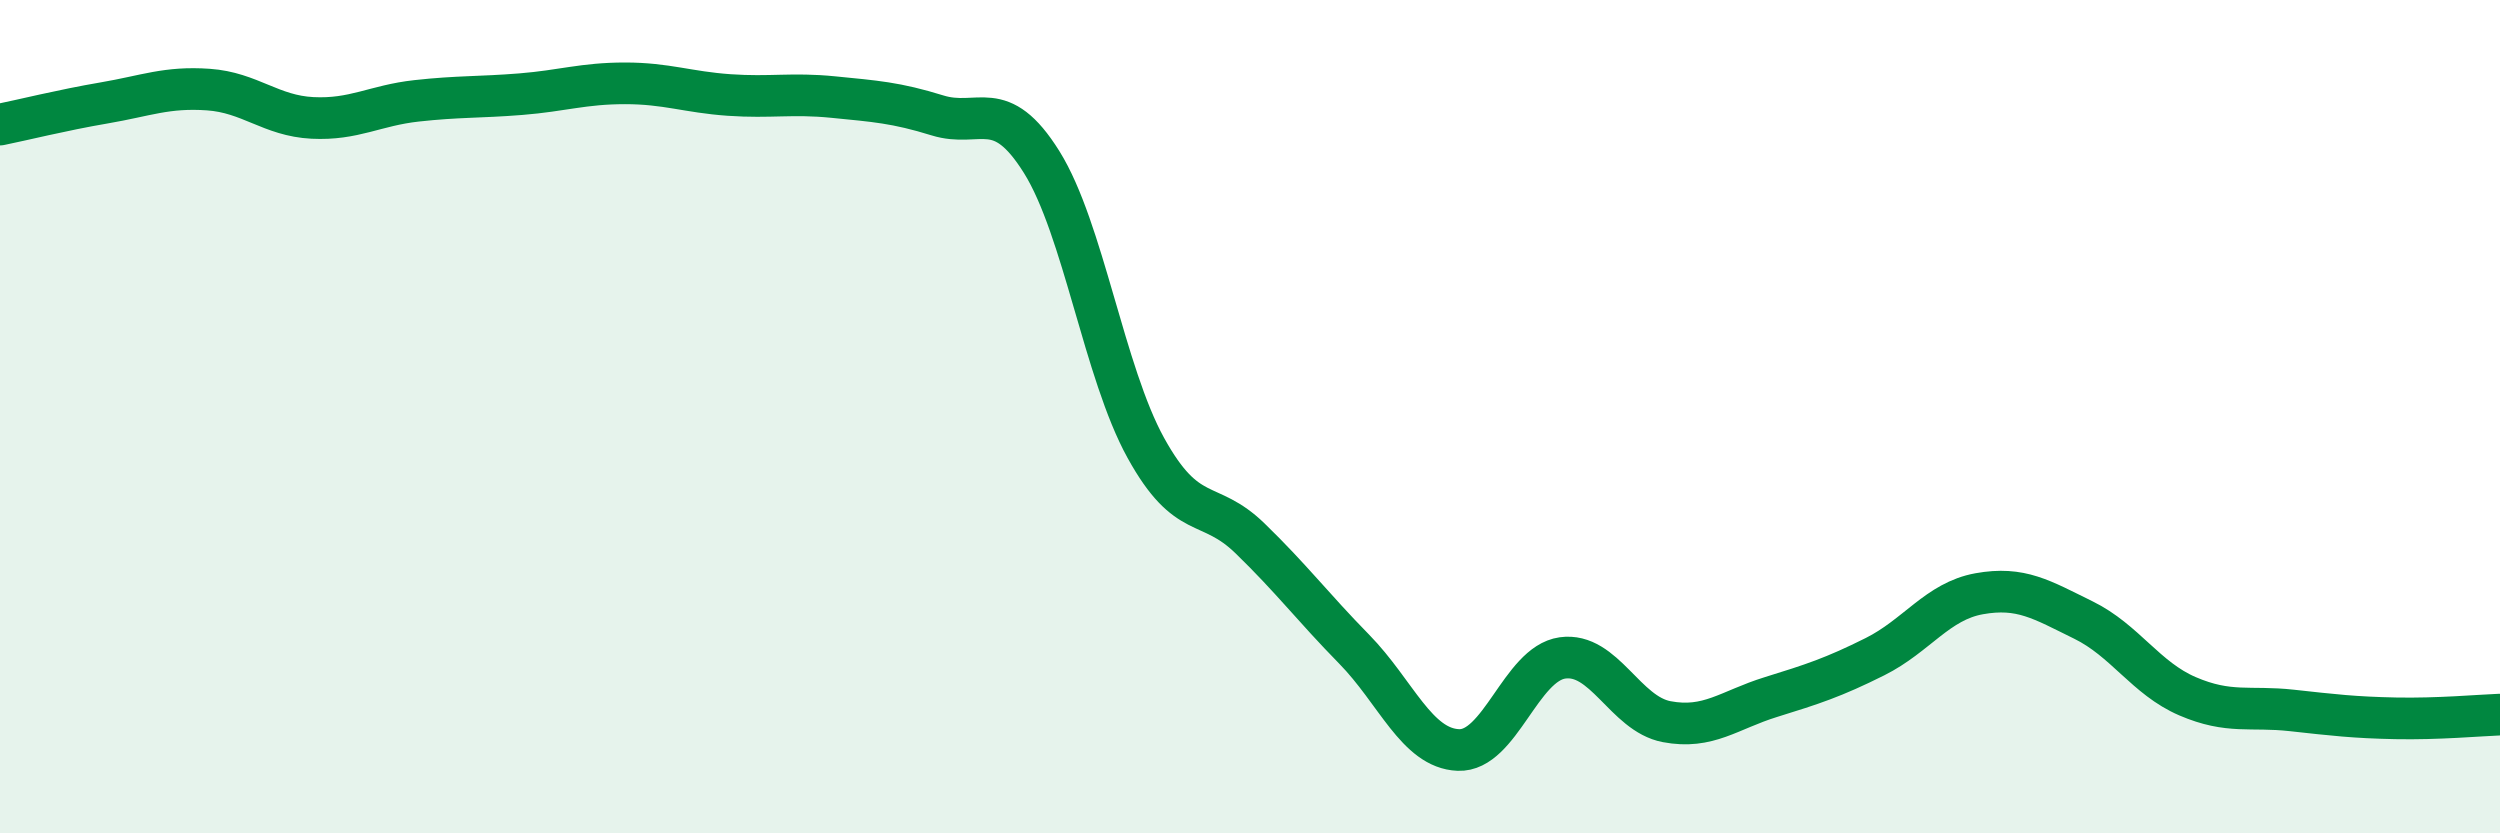
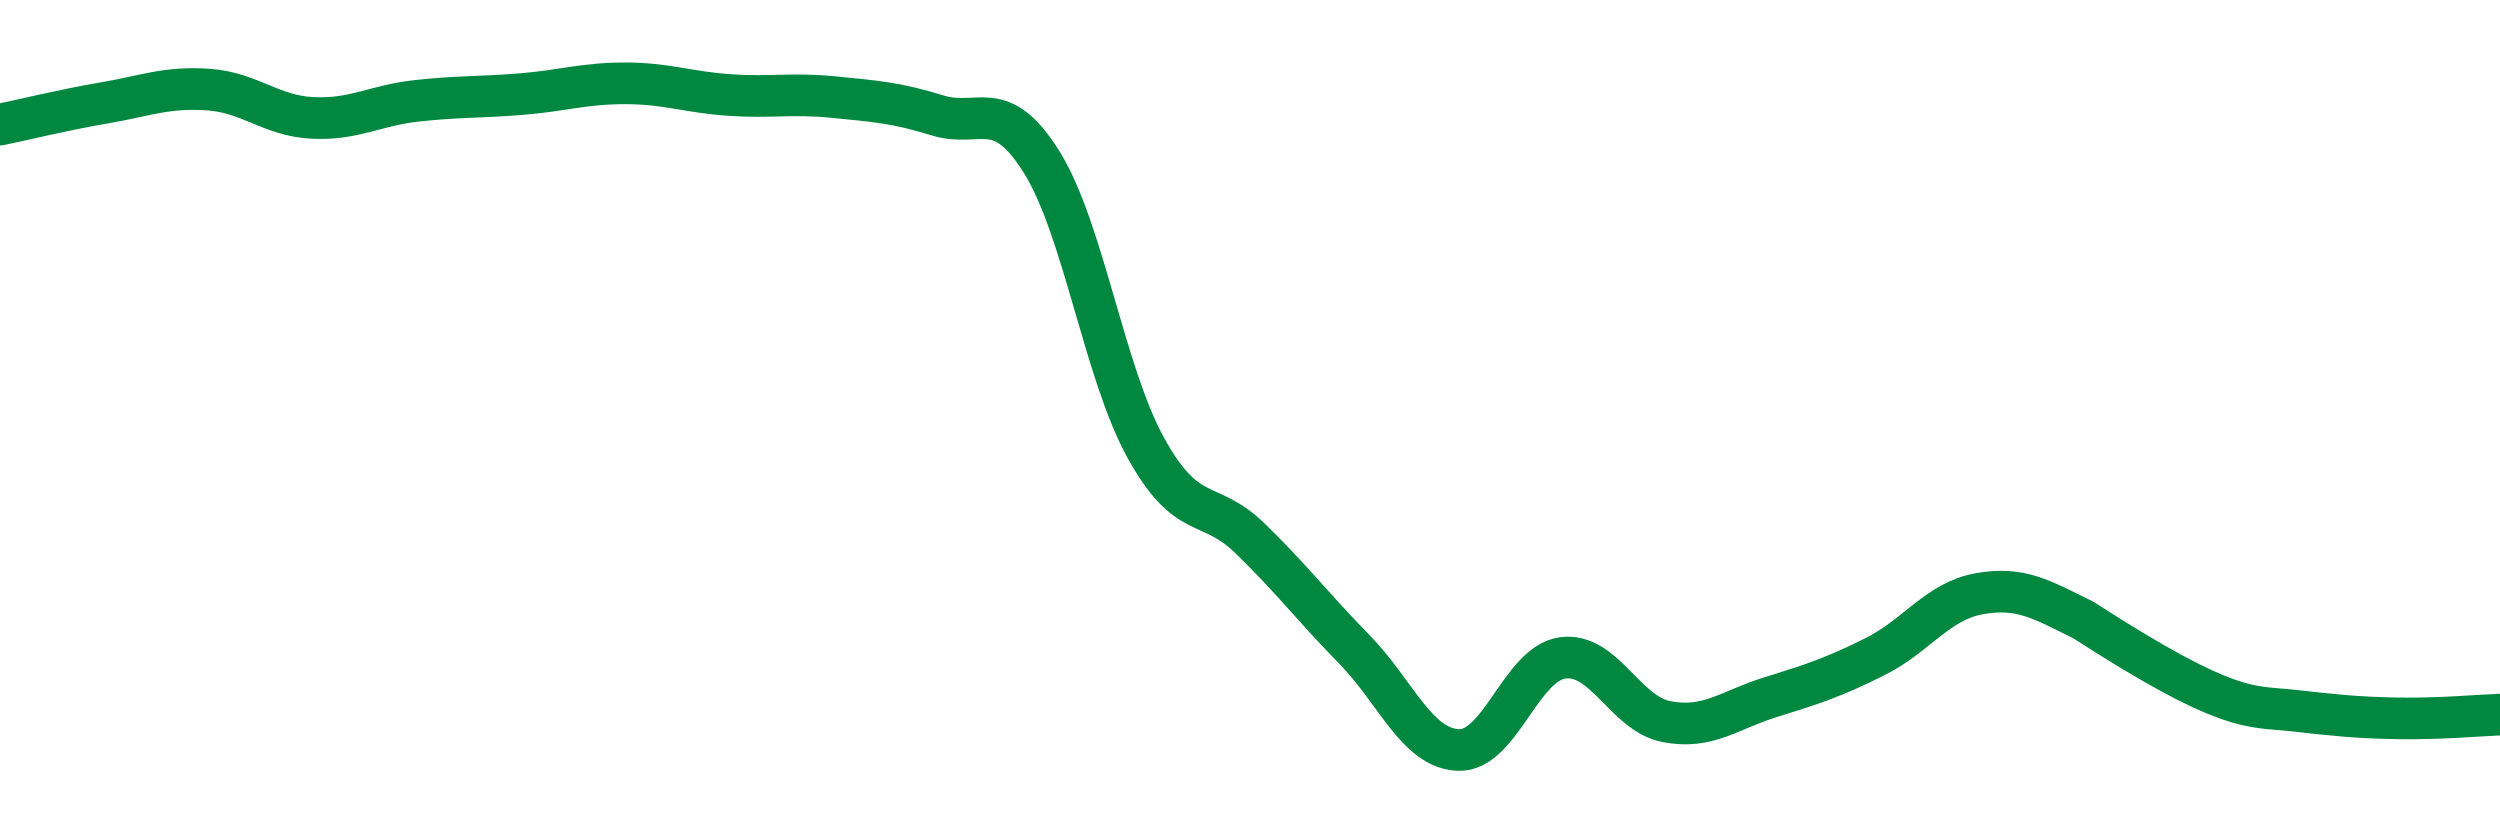
<svg xmlns="http://www.w3.org/2000/svg" width="60" height="20" viewBox="0 0 60 20">
-   <path d="M 0,2.99 C 0.5,2.89 1.5,2.64 2.5,2.47 C 3.5,2.3 4,2.08 5,2.15 C 6,2.22 6.5,2.78 7.5,2.83 C 8.5,2.88 9,2.53 10,2.42 C 11,2.31 11.5,2.34 12.5,2.26 C 13.5,2.18 14,2 15,2 C 16,2 16.5,2.21 17.5,2.28 C 18.5,2.35 19,2.23 20,2.33 C 21,2.43 21.5,2.46 22.5,2.77 C 23.5,3.08 24,2.29 25,3.89 C 26,5.49 26.5,8.94 27.5,10.75 C 28.5,12.56 29,11.95 30,12.92 C 31,13.89 31.5,14.56 32.5,15.58 C 33.5,16.6 34,17.96 35,18 C 36,18.04 36.5,15.93 37.5,15.79 C 38.5,15.65 39,17.13 40,17.32 C 41,17.51 41.5,17.04 42.5,16.73 C 43.5,16.42 44,16.26 45,15.76 C 46,15.26 46.5,14.43 47.5,14.25 C 48.5,14.07 49,14.39 50,14.88 C 51,15.37 51.5,16.28 52.5,16.71 C 53.5,17.14 54,16.94 55,17.05 C 56,17.16 56.5,17.22 57.5,17.24 C 58.5,17.26 59.5,17.17 60,17.15L60 20L0 20Z" fill="#008740" opacity="0.1" stroke-linecap="round" stroke-linejoin="round" />
-   <path d="M 0,2.99 C 0.5,2.89 1.5,2.64 2.5,2.47 C 3.5,2.3 4,2.08 5,2.15 C 6,2.22 6.5,2.78 7.5,2.83 C 8.5,2.88 9,2.53 10,2.42 C 11,2.31 11.5,2.34 12.5,2.26 C 13.5,2.18 14,2 15,2 C 16,2 16.5,2.21 17.5,2.28 C 18.5,2.35 19,2.23 20,2.33 C 21,2.43 21.5,2.46 22.5,2.77 C 23.5,3.08 24,2.29 25,3.89 C 26,5.49 26.5,8.94 27.5,10.75 C 28.5,12.56 29,11.95 30,12.92 C 31,13.89 31.5,14.56 32.5,15.58 C 33.5,16.6 34,17.96 35,18 C 36,18.04 36.5,15.93 37.5,15.79 C 38.5,15.65 39,17.13 40,17.32 C 41,17.51 41.5,17.04 42.5,16.73 C 43.5,16.42 44,16.26 45,15.76 C 46,15.26 46.5,14.43 47.5,14.25 C 48.5,14.07 49,14.39 50,14.88 C 51,15.37 51.5,16.28 52.5,16.71 C 53.5,17.14 54,16.94 55,17.05 C 56,17.16 56.5,17.22 57.5,17.24 C 58.5,17.26 59.5,17.17 60,17.15" stroke="#008740" stroke-width="1" fill="none" stroke-linecap="round" stroke-linejoin="round" />
+   <path d="M 0,2.99 C 0.5,2.89 1.5,2.64 2.5,2.47 C 3.5,2.3 4,2.08 5,2.15 C 6,2.22 6.5,2.78 7.5,2.83 C 8.5,2.88 9,2.53 10,2.42 C 11,2.31 11.5,2.34 12.5,2.26 C 13.5,2.18 14,2 15,2 C 16,2 16.5,2.21 17.5,2.28 C 18.5,2.35 19,2.23 20,2.33 C 21,2.43 21.5,2.46 22.5,2.77 C 23.5,3.08 24,2.29 25,3.89 C 26,5.49 26.5,8.94 27.5,10.75 C 28.5,12.56 29,11.95 30,12.92 C 31,13.89 31.5,14.56 32.5,15.58 C 33.5,16.6 34,17.96 35,18 C 36,18.04 36.5,15.93 37.5,15.79 C 38.5,15.65 39,17.13 40,17.32 C 41,17.51 41.5,17.04 42.5,16.73 C 43.5,16.42 44,16.26 45,15.76 C 46,15.26 46.5,14.43 47.5,14.25 C 48.5,14.07 49,14.39 50,14.88 C 53.5,17.14 54,16.94 55,17.05 C 56,17.16 56.5,17.22 57.5,17.24 C 58.5,17.26 59.5,17.17 60,17.15" stroke="#008740" stroke-width="1" fill="none" stroke-linecap="round" stroke-linejoin="round" />
</svg>